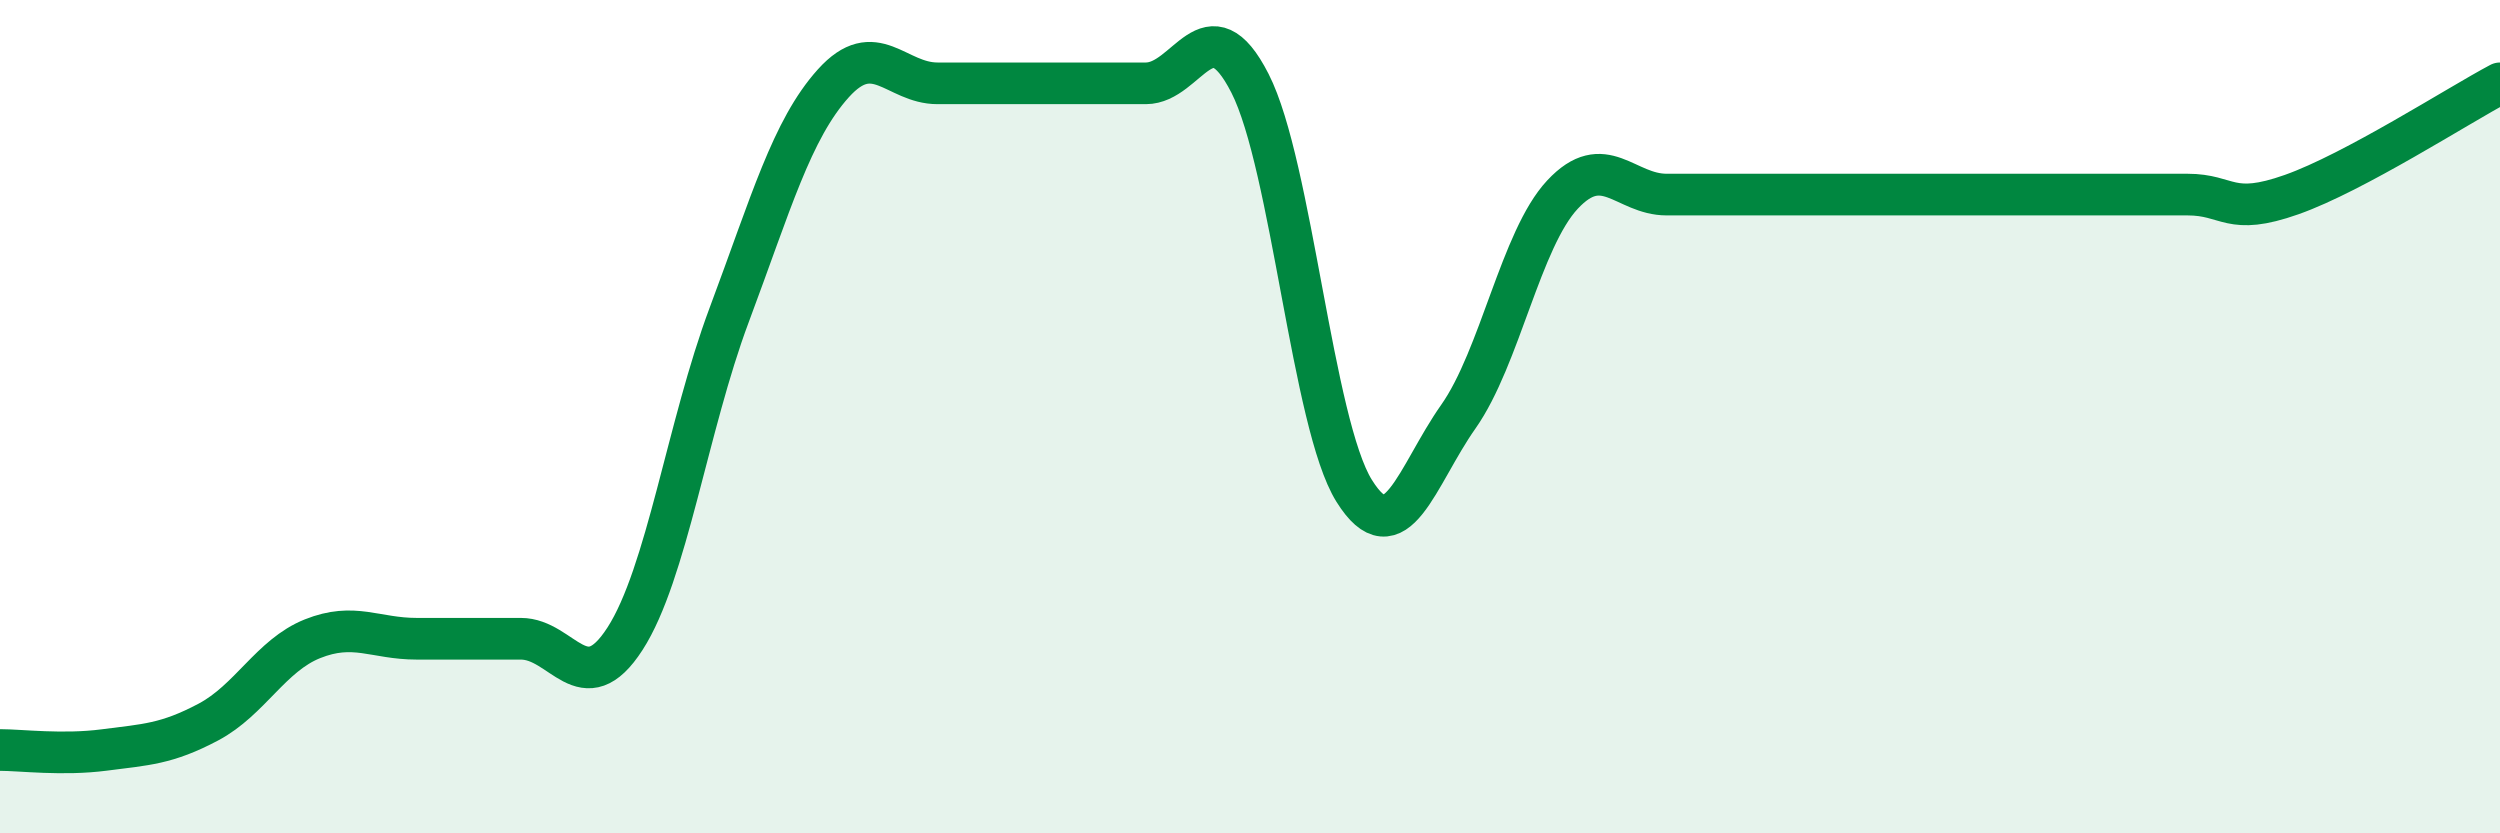
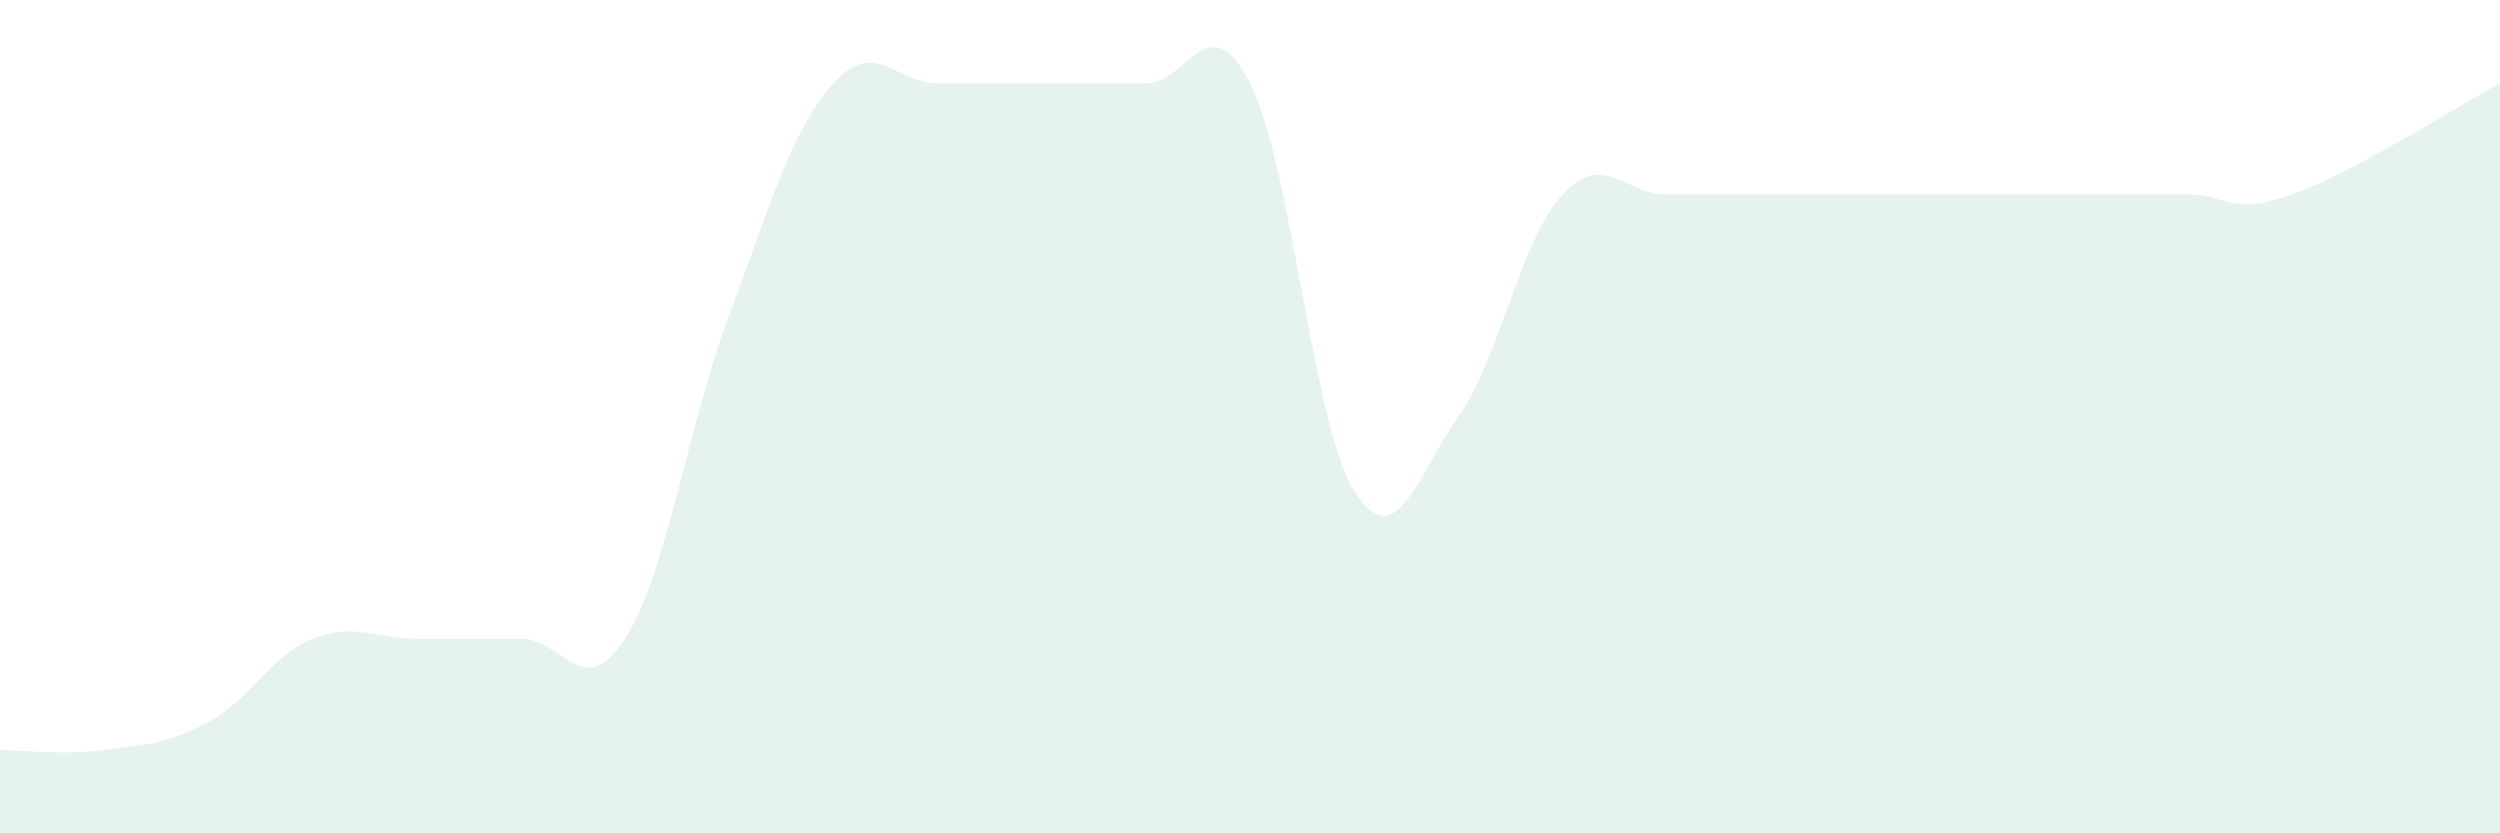
<svg xmlns="http://www.w3.org/2000/svg" width="60" height="20" viewBox="0 0 60 20">
  <path d="M 0,18 C 0.5,18 1.5,18.13 2.5,18 C 3.5,17.87 4,17.86 5,17.33 C 6,16.8 6.5,15.73 7.5,15.33 C 8.5,14.93 9,15.33 10,15.33 C 11,15.33 11.5,15.33 12.5,15.33 C 13.5,15.33 14,16.88 15,15.33 C 16,13.78 16.5,10.23 17.5,7.56 C 18.5,4.89 19,3.11 20,2 C 21,0.89 21.5,2 22.5,2 C 23.5,2 24,2 25,2 C 26,2 26.5,2 27.5,2 C 28.5,2 29,0.04 30,2 C 31,3.96 31.5,10.18 32.5,11.78 C 33.5,13.38 34,11.42 35,10 C 36,8.58 36.5,5.74 37.5,4.67 C 38.5,3.6 39,4.67 40,4.67 C 41,4.67 41.5,4.67 42.5,4.67 C 43.5,4.67 44,4.67 45,4.67 C 46,4.67 46.5,4.67 47.5,4.67 C 48.5,4.67 49,4.67 50,4.67 C 51,4.67 51.5,4.67 52.5,4.67 C 53.5,4.67 53.5,5.2 55,4.67 C 56.5,4.14 59,2.53 60,2L60 20L0 20Z" fill="#008740" opacity="0.1" stroke-linecap="round" stroke-linejoin="round" />
-   <path d="M 0,18 C 0.5,18 1.5,18.13 2.5,18 C 3.5,17.87 4,17.86 5,17.33 C 6,16.8 6.5,15.73 7.5,15.33 C 8.5,14.93 9,15.33 10,15.33 C 11,15.33 11.5,15.33 12.5,15.33 C 13.5,15.33 14,16.88 15,15.33 C 16,13.78 16.5,10.23 17.5,7.56 C 18.5,4.89 19,3.11 20,2 C 21,0.89 21.5,2 22.5,2 C 23.5,2 24,2 25,2 C 26,2 26.5,2 27.5,2 C 28.5,2 29,0.04 30,2 C 31,3.96 31.5,10.18 32.5,11.78 C 33.5,13.38 34,11.42 35,10 C 36,8.58 36.5,5.74 37.5,4.67 C 38.5,3.6 39,4.67 40,4.67 C 41,4.67 41.5,4.67 42.5,4.67 C 43.5,4.67 44,4.67 45,4.67 C 46,4.67 46.5,4.67 47.5,4.67 C 48.5,4.67 49,4.67 50,4.67 C 51,4.67 51.5,4.67 52.5,4.67 C 53.5,4.67 53.5,5.2 55,4.67 C 56.5,4.14 59,2.53 60,2" stroke="#008740" stroke-width="1" fill="none" stroke-linecap="round" stroke-linejoin="round" />
</svg>